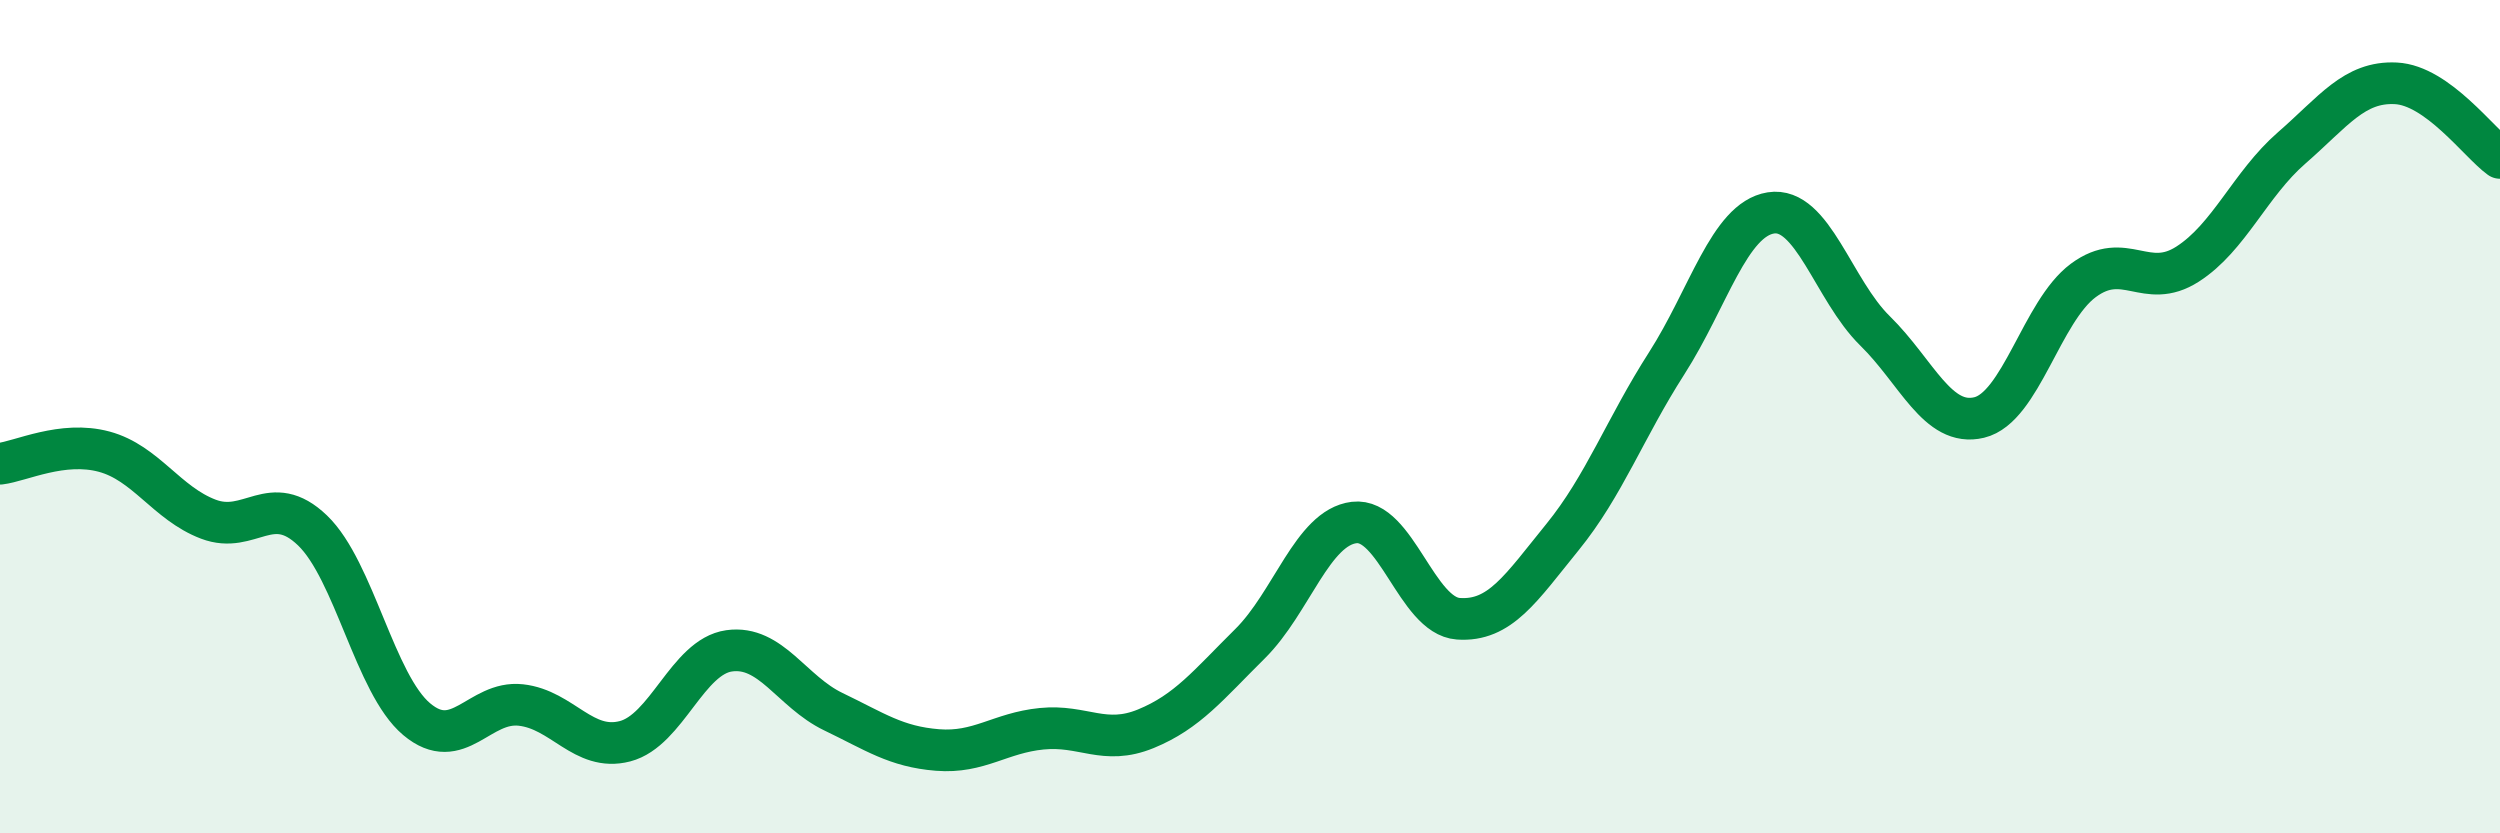
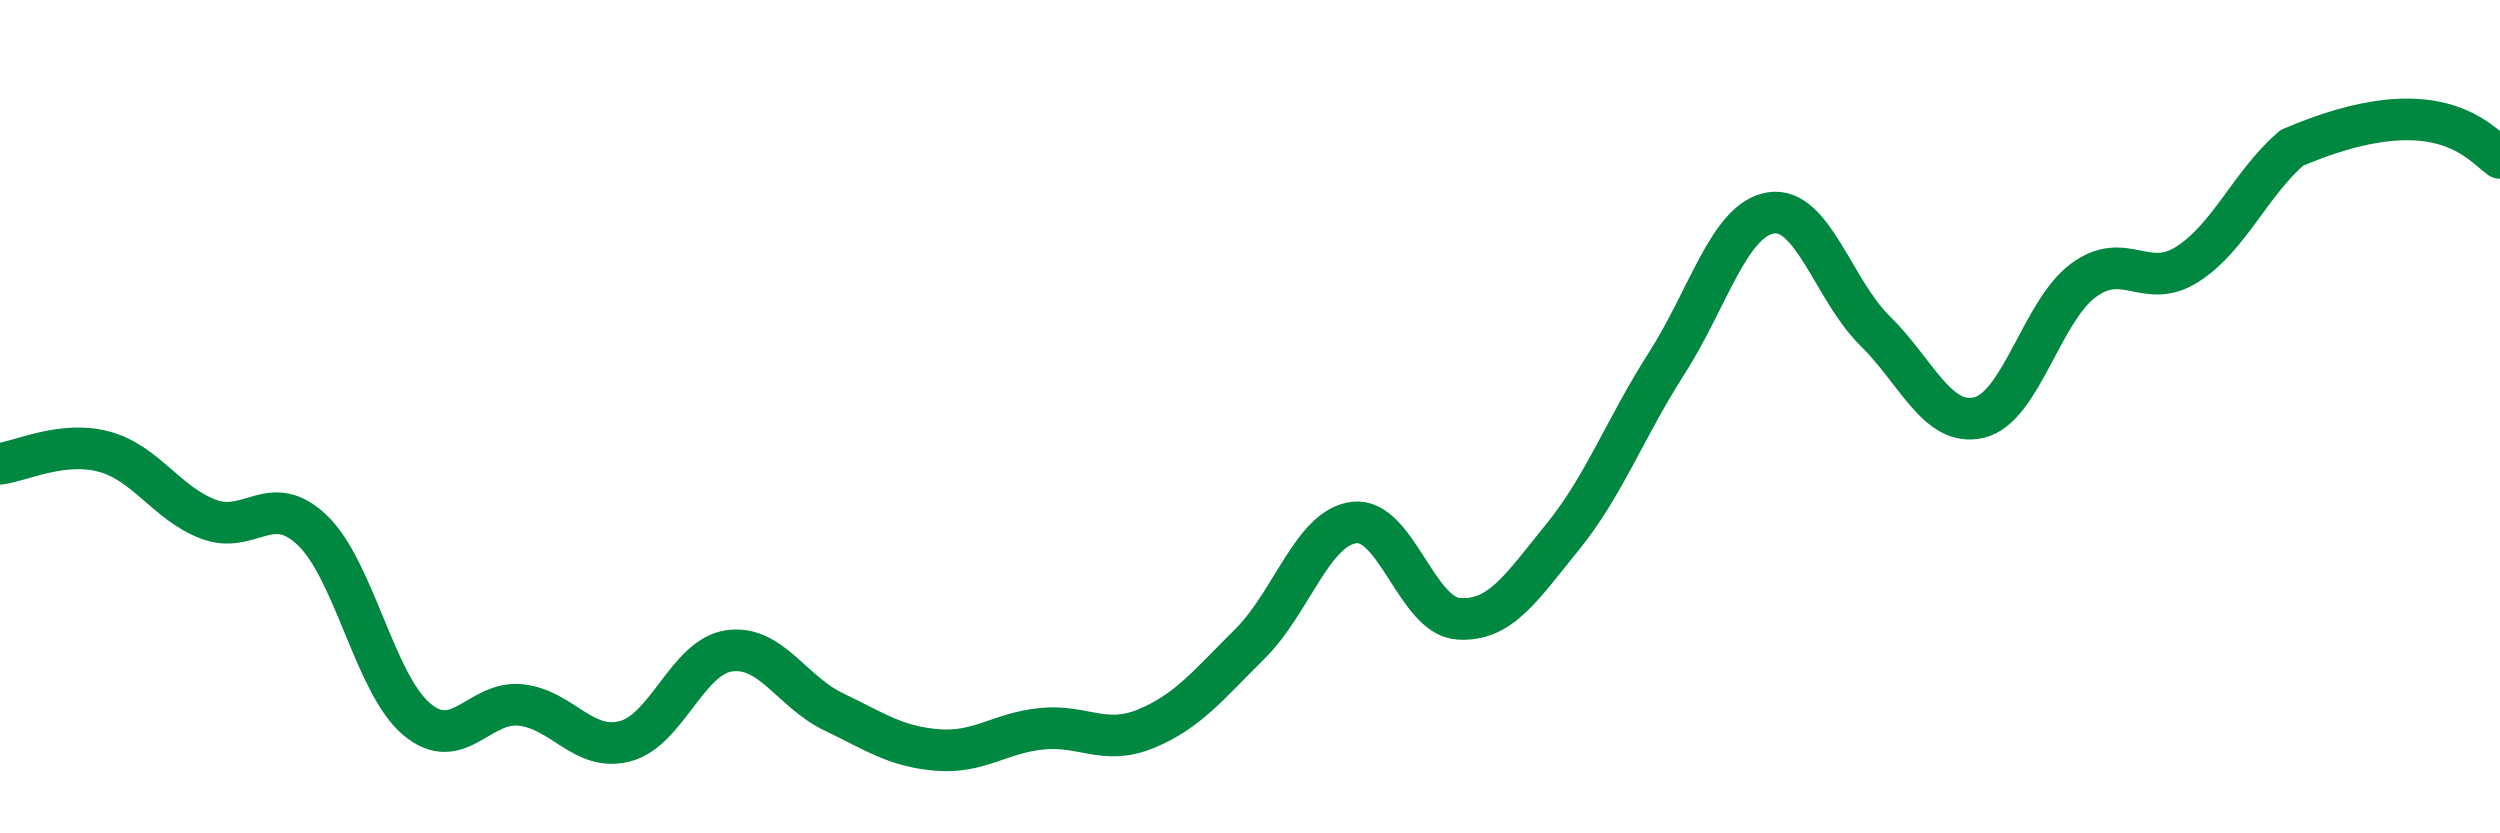
<svg xmlns="http://www.w3.org/2000/svg" width="60" height="20" viewBox="0 0 60 20">
-   <path d="M 0,11.13 C 0.5,11.07 1.5,10.57 2.5,10.84 C 3.5,11.11 4,12.08 5,12.46 C 6,12.84 6.5,11.77 7.5,12.73 C 8.5,13.69 9,16.42 10,17.26 C 11,18.1 11.5,16.81 12.5,16.92 C 13.5,17.03 14,18.05 15,17.79 C 16,17.53 16.5,15.76 17.5,15.62 C 18.5,15.48 19,16.6 20,17.08 C 21,17.56 21.5,17.92 22.5,18 C 23.5,18.08 24,17.59 25,17.49 C 26,17.39 26.5,17.9 27.5,17.49 C 28.5,17.08 29,16.44 30,15.45 C 31,14.46 31.5,12.66 32.5,12.54 C 33.5,12.42 34,14.78 35,14.85 C 36,14.92 36.5,14.12 37.5,12.89 C 38.5,11.66 39,10.28 40,8.72 C 41,7.16 41.5,5.27 42.5,5.11 C 43.5,4.95 44,6.96 45,7.94 C 46,8.92 46.5,10.26 47.5,10.02 C 48.5,9.78 49,7.47 50,6.73 C 51,5.99 51.5,6.98 52.5,6.34 C 53.5,5.7 54,4.42 55,3.55 C 56,2.68 56.5,1.95 57.5,2 C 58.5,2.05 59.5,3.43 60,3.79L60 20L0 20Z" fill="#008740" opacity="0.1" stroke-linecap="round" stroke-linejoin="round" />
-   <path d="M 0,11.13 C 0.5,11.07 1.5,10.57 2.5,10.84 C 3.5,11.11 4,12.08 5,12.46 C 6,12.84 6.5,11.77 7.5,12.73 C 8.5,13.69 9,16.42 10,17.26 C 11,18.1 11.5,16.81 12.5,16.92 C 13.5,17.03 14,18.05 15,17.79 C 16,17.53 16.5,15.76 17.5,15.62 C 18.5,15.48 19,16.6 20,17.08 C 21,17.56 21.5,17.92 22.5,18 C 23.5,18.08 24,17.59 25,17.49 C 26,17.39 26.5,17.9 27.5,17.49 C 28.5,17.08 29,16.44 30,15.45 C 31,14.46 31.5,12.66 32.5,12.54 C 33.5,12.42 34,14.78 35,14.85 C 36,14.92 36.5,14.12 37.5,12.89 C 38.5,11.66 39,10.28 40,8.72 C 41,7.16 41.5,5.27 42.5,5.11 C 43.5,4.95 44,6.96 45,7.94 C 46,8.92 46.5,10.26 47.5,10.02 C 48.5,9.78 49,7.47 50,6.73 C 51,5.99 51.5,6.98 52.5,6.34 C 53.5,5.7 54,4.42 55,3.55 C 56,2.68 56.5,1.95 57.5,2 C 58.5,2.05 59.5,3.43 60,3.79" stroke="#008740" stroke-width="1" fill="none" stroke-linecap="round" stroke-linejoin="round" />
+   <path d="M 0,11.13 C 0.5,11.07 1.5,10.57 2.5,10.84 C 3.5,11.11 4,12.08 5,12.46 C 6,12.84 6.5,11.77 7.5,12.73 C 8.5,13.69 9,16.42 10,17.26 C 11,18.1 11.5,16.81 12.5,16.92 C 13.5,17.03 14,18.05 15,17.79 C 16,17.53 16.5,15.76 17.5,15.62 C 18.5,15.48 19,16.6 20,17.08 C 21,17.56 21.5,17.92 22.5,18 C 23.5,18.08 24,17.59 25,17.49 C 26,17.39 26.5,17.9 27.5,17.49 C 28.5,17.08 29,16.44 30,15.45 C 31,14.46 31.5,12.66 32.5,12.54 C 33.5,12.42 34,14.78 35,14.85 C 36,14.92 36.5,14.12 37.5,12.89 C 38.5,11.66 39,10.28 40,8.72 C 41,7.16 41.5,5.27 42.5,5.11 C 43.5,4.95 44,6.96 45,7.94 C 46,8.92 46.5,10.26 47.5,10.02 C 48.5,9.78 49,7.47 50,6.73 C 51,5.99 51.5,6.98 52.5,6.34 C 53.5,5.7 54,4.42 55,3.55 C 58.5,2.05 59.5,3.43 60,3.79" stroke="#008740" stroke-width="1" fill="none" stroke-linecap="round" stroke-linejoin="round" />
</svg>